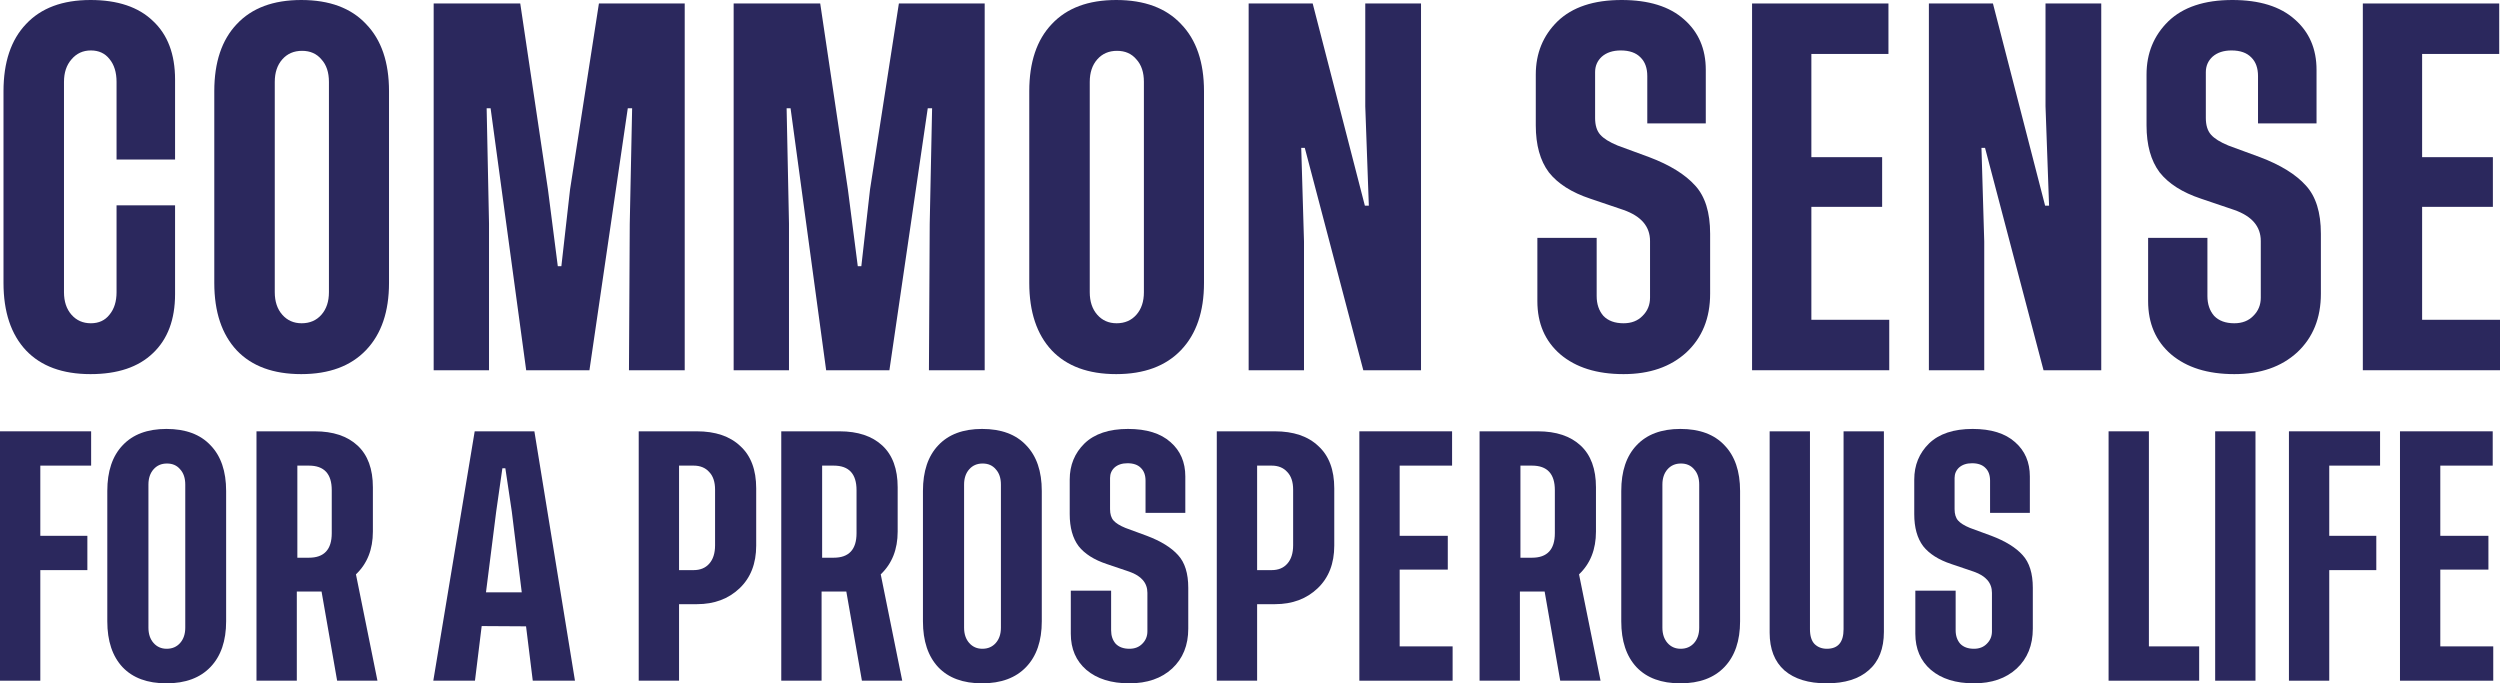
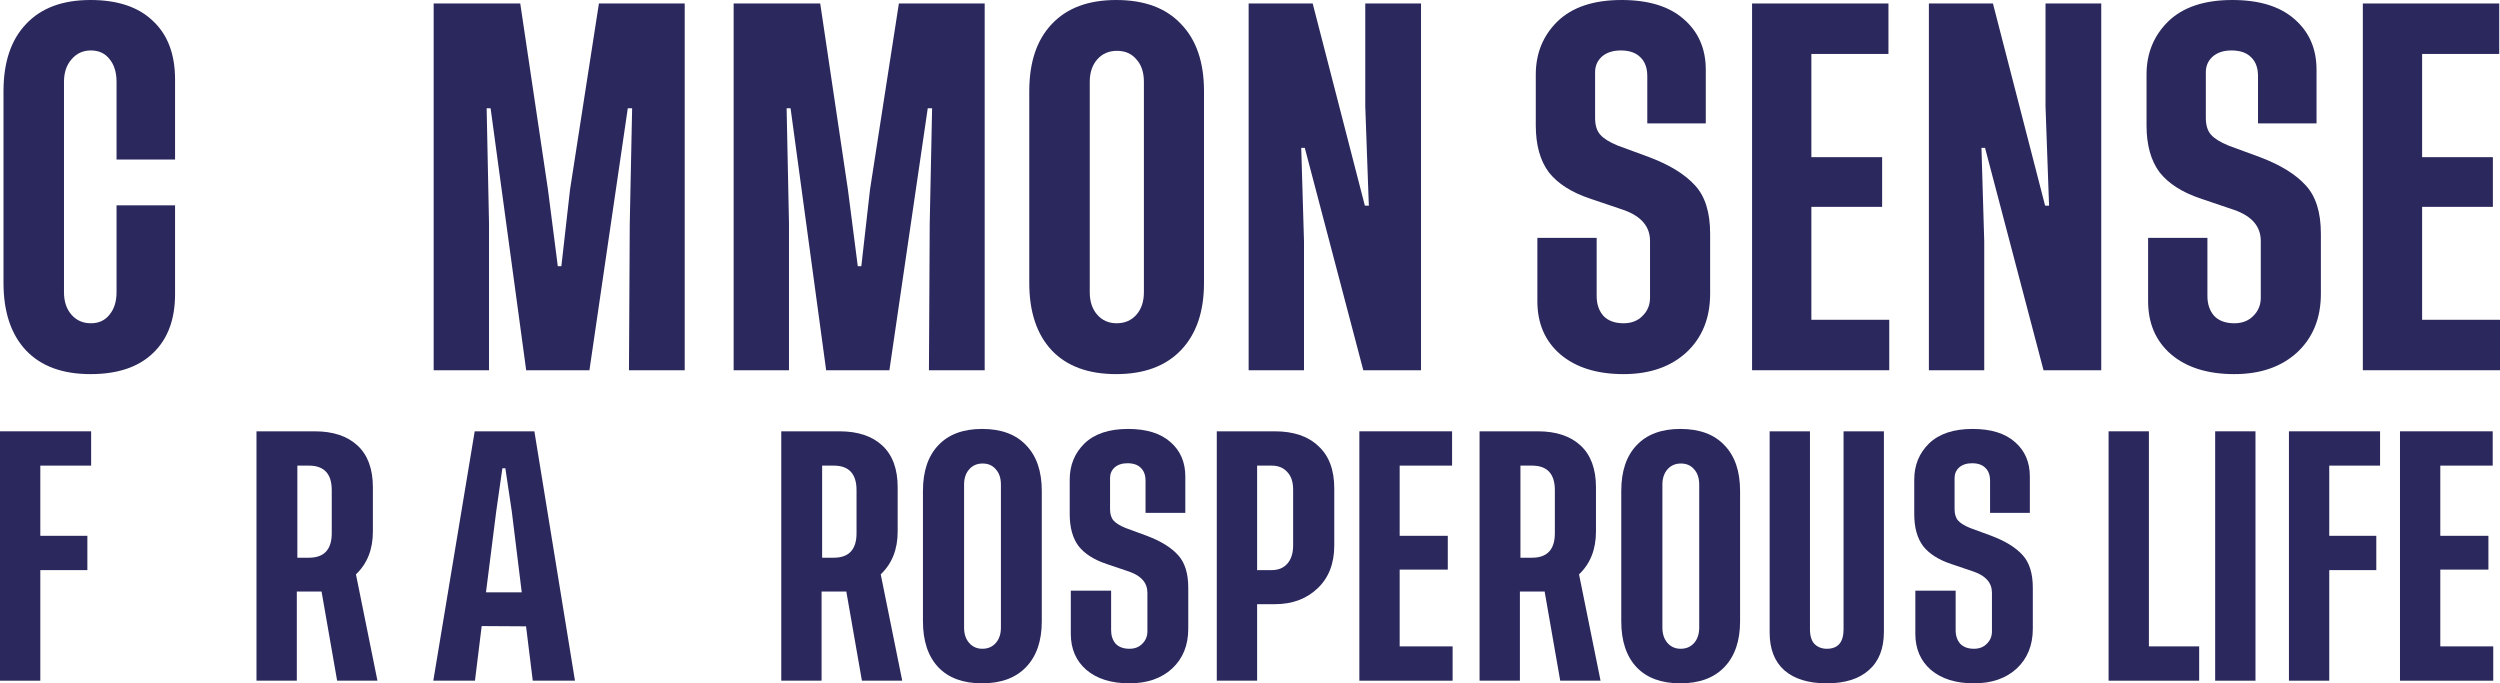
<svg xmlns="http://www.w3.org/2000/svg" fill="none" viewBox="0 0 150 41" height="41" width="150">
  <path fill="#2B285D" d="M146.418 38.783H149.595V40.842H143.999V25.879H149.563V27.937H146.418V32.149H149.305V34.176H146.418V38.783Z" />
  <path fill="#2B285D" d="M142.804 27.937H139.755V32.149H142.578V34.207H139.755V40.842H137.336V25.879H142.804V27.937Z" />
  <path fill="#2B285D" d="M132.91 25.879H135.329V40.842H132.91V25.879Z" />
  <path fill="#2B285D" d="M128.934 38.783H131.95V40.842H126.515V25.879H128.934V38.783Z" />
  <path fill="#2B285D" d="M121.791 30.771H119.404V28.84C119.404 28.512 119.313 28.259 119.13 28.08C118.947 27.89 118.678 27.795 118.323 27.795C118.001 27.795 117.743 27.879 117.549 28.048C117.366 28.217 117.275 28.428 117.275 28.681V30.55C117.275 30.845 117.345 31.072 117.485 31.231C117.624 31.389 117.861 31.537 118.194 31.674L119.485 32.149C120.323 32.466 120.947 32.851 121.356 33.305C121.764 33.748 121.969 34.403 121.969 35.268V37.722C121.969 38.715 121.646 39.512 121.001 40.113C120.356 40.705 119.501 41 118.436 41C117.35 41 116.49 40.731 115.855 40.193C115.232 39.654 114.92 38.931 114.92 38.023V35.442H117.339V37.818C117.339 38.145 117.431 38.414 117.614 38.625C117.807 38.825 118.081 38.926 118.436 38.926C118.759 38.926 119.017 38.825 119.21 38.625C119.415 38.424 119.517 38.176 119.517 37.881V35.569C119.517 34.978 119.157 34.556 118.436 34.302L117.081 33.843C116.318 33.59 115.753 33.231 115.388 32.767C115.033 32.291 114.855 31.653 114.855 30.851V28.776C114.855 27.911 115.151 27.188 115.743 26.607C116.345 26.027 117.216 25.736 118.356 25.736C119.463 25.736 120.313 26 120.904 26.528C121.495 27.045 121.791 27.731 121.791 28.586V30.771Z" />
  <path fill="#2B285D" d="M113.034 25.879V37.913C113.034 38.915 112.733 39.681 112.13 40.208C111.539 40.736 110.695 41 109.598 41C108.512 41 107.668 40.742 107.066 40.224C106.474 39.697 106.179 38.942 106.179 37.96V25.879H108.598V37.754C108.598 38.155 108.69 38.451 108.872 38.641C109.066 38.831 109.313 38.926 109.614 38.926C110.281 38.926 110.614 38.535 110.614 37.754V25.879H113.034Z" />
  <path fill="#2B285D" d="M100.824 25.736C101.975 25.736 102.857 26.064 103.47 26.718C104.093 27.362 104.405 28.275 104.405 29.457V37.279C104.405 38.451 104.093 39.364 103.47 40.018C102.846 40.673 101.964 41 100.824 41C99.684 41 98.808 40.678 98.195 40.034C97.582 39.38 97.276 38.461 97.276 37.279V29.457C97.276 28.275 97.582 27.362 98.195 26.718C98.808 26.064 99.684 25.736 100.824 25.736ZM101.953 37.659V29.077C101.953 28.687 101.851 28.381 101.647 28.159C101.453 27.927 101.19 27.811 100.857 27.811C100.523 27.811 100.254 27.927 100.05 28.159C99.846 28.391 99.744 28.697 99.744 29.077V37.659C99.744 38.039 99.846 38.345 100.05 38.578C100.254 38.81 100.518 38.926 100.84 38.926C101.174 38.926 101.443 38.81 101.647 38.578C101.851 38.345 101.953 38.039 101.953 37.659Z" />
  <path fill="#2B285D" d="M96.033 40.842H93.613L92.678 35.49H91.194V40.842H88.774V25.879H92.275C93.371 25.879 94.226 26.164 94.839 26.734C95.452 27.304 95.758 28.138 95.758 29.236V31.896C95.758 32.962 95.42 33.817 94.742 34.461L96.033 40.842ZM91.226 33.463H91.92C92.834 33.463 93.291 32.972 93.291 31.991V29.41C93.291 28.428 92.834 27.937 91.92 27.937H91.226V33.463Z" />
  <path fill="#2B285D" d="M83.98 38.783H87.157V40.842H81.561V25.879H87.125V27.937H83.98V32.149H86.867V34.176H83.98V38.783Z" />
  <path fill="#2B285D" d="M76.507 36.25H75.427V40.842H73.007V25.879H76.491C77.61 25.879 78.481 26.174 79.104 26.766C79.739 27.346 80.056 28.191 80.056 29.299V32.735C80.056 33.812 79.722 34.667 79.056 35.3C78.389 35.933 77.54 36.25 76.507 36.25ZM76.298 34.207C76.696 34.207 77.007 34.081 77.233 33.827C77.47 33.563 77.588 33.194 77.588 32.719V29.378C77.588 28.914 77.47 28.56 77.233 28.317C77.007 28.064 76.696 27.937 76.298 27.937H75.427V34.207H76.298Z" />
  <path fill="#2B285D" d="M71.119 30.771H68.732V28.84C68.732 28.512 68.64 28.259 68.457 28.08C68.275 27.89 68.006 27.795 67.651 27.795C67.328 27.795 67.07 27.879 66.877 28.048C66.694 28.217 66.603 28.428 66.603 28.681V30.55C66.603 30.845 66.672 31.072 66.812 31.231C66.952 31.389 67.189 31.537 67.522 31.674L68.812 32.149C69.651 32.466 70.275 32.851 70.683 33.305C71.092 33.748 71.296 34.403 71.296 35.268V37.722C71.296 38.715 70.974 39.512 70.328 40.113C69.683 40.705 68.828 41 67.764 41C66.678 41 65.817 40.731 65.183 40.193C64.559 39.654 64.248 38.931 64.248 38.023V35.442H66.667V37.818C66.667 38.145 66.758 38.414 66.941 38.625C67.135 38.825 67.409 38.926 67.764 38.926C68.086 38.926 68.344 38.825 68.538 38.625C68.742 38.424 68.844 38.176 68.844 37.881V35.569C68.844 34.978 68.484 34.556 67.764 34.302L66.409 33.843C65.645 33.59 65.081 33.231 64.715 32.767C64.361 32.291 64.183 31.653 64.183 30.851V28.776C64.183 27.911 64.479 27.188 65.07 26.607C65.672 26.027 66.543 25.736 67.683 25.736C68.791 25.736 69.64 26 70.232 26.528C70.823 27.045 71.119 27.731 71.119 28.586V30.771Z" />
  <path fill="#2B285D" d="M58.926 25.736C60.077 25.736 60.958 26.064 61.571 26.718C62.195 27.362 62.507 28.275 62.507 29.457V37.279C62.507 38.451 62.195 39.364 61.571 40.018C60.947 40.673 60.066 41 58.926 41C57.786 41 56.91 40.678 56.297 40.034C55.684 39.38 55.377 38.461 55.377 37.279V29.457C55.377 28.275 55.684 27.362 56.297 26.718C56.91 26.064 57.786 25.736 58.926 25.736ZM60.055 37.659V29.077C60.055 28.687 59.953 28.381 59.748 28.159C59.555 27.927 59.291 27.811 58.958 27.811C58.625 27.811 58.356 27.927 58.152 28.159C57.947 28.391 57.845 28.697 57.845 29.077V37.659C57.845 38.039 57.947 38.345 58.152 38.578C58.356 38.81 58.619 38.926 58.942 38.926C59.275 38.926 59.544 38.81 59.748 38.578C59.953 38.345 60.055 38.039 60.055 37.659Z" />
  <path fill="#2B285D" d="M54.134 40.842H51.715L50.779 35.49H49.295V40.842H46.876V25.879H50.376C51.473 25.879 52.328 26.164 52.941 26.734C53.553 27.304 53.86 28.138 53.86 29.236V31.896C53.86 32.962 53.521 33.817 52.844 34.461L54.134 40.842ZM49.328 33.463H50.021C50.935 33.463 51.392 32.972 51.392 31.991V29.41C51.392 28.428 50.935 27.937 50.021 27.937H49.328V33.463Z" />
-   <path fill="#2B285D" d="M41.823 36.25H40.743V40.842H38.323V25.879H41.807C42.925 25.879 43.797 26.174 44.42 26.766C45.055 27.346 45.372 28.191 45.372 29.299V32.735C45.372 33.812 45.038 34.667 44.372 35.3C43.705 35.933 42.856 36.25 41.823 36.25ZM41.614 34.207C42.011 34.207 42.323 34.081 42.549 33.827C42.786 33.563 42.904 33.194 42.904 32.719V29.378C42.904 28.914 42.786 28.56 42.549 28.317C42.323 28.064 42.011 27.937 41.614 27.937H40.743V34.207H41.614Z" />
  <path fill="#2B285D" d="M31.966 40.842L31.563 37.58L28.901 37.564L28.498 40.842H25.998L28.482 25.879H32.063L34.498 40.842H31.966ZM29.159 35.538H31.305L30.708 30.692L30.321 28.096H30.143L29.772 30.692L29.159 35.538Z" />
  <path fill="#2B285D" d="M22.647 40.842H20.228L19.293 35.49H17.809V40.842H15.389V25.879H18.889C19.986 25.879 20.841 26.164 21.454 26.734C22.067 27.304 22.373 28.138 22.373 29.236V31.896C22.373 32.962 22.035 33.817 21.357 34.461L22.647 40.842ZM17.841 33.463H18.534C19.448 33.463 19.905 32.972 19.905 31.991V29.41C19.905 28.428 19.448 27.937 18.534 27.937H17.841V33.463Z" />
-   <path fill="#2B285D" d="M9.987 25.736C11.137 25.736 12.019 26.064 12.632 26.718C13.256 27.362 13.568 28.275 13.568 29.457V37.279C13.568 38.451 13.256 39.364 12.632 40.018C12.008 40.673 11.127 41 9.987 41C8.847 41 7.971 40.678 7.358 40.034C6.745 39.38 6.438 38.461 6.438 37.279V29.457C6.438 28.275 6.745 27.362 7.358 26.718C7.971 26.064 8.847 25.736 9.987 25.736ZM11.116 37.659V29.077C11.116 28.687 11.014 28.381 10.809 28.159C10.616 27.927 10.352 27.811 10.019 27.811C9.686 27.811 9.417 27.927 9.213 28.159C9.008 28.391 8.906 28.697 8.906 29.077V37.659C8.906 38.039 9.008 38.345 9.213 38.578C9.417 38.81 9.68 38.926 10.003 38.926C10.336 38.926 10.605 38.81 10.809 38.578C11.014 38.345 11.116 38.039 11.116 37.659Z" />
  <path fill="#2B285D" d="M5.468 27.937H2.419V32.149H5.242V34.207H2.419V40.842H0V25.879H5.468V27.937Z" />
  <path fill="#2B285D" d="M145.327 19.187H150V22.214H141.77V0.209H149.953V3.237H145.327V9.43H149.573V12.411H145.327V19.187Z" />
  <path fill="#2B285D" d="M138.992 7.405H135.481V4.564C135.481 4.083 135.347 3.71 135.078 3.446C134.809 3.167 134.414 3.027 133.892 3.027C133.418 3.027 133.038 3.151 132.754 3.4C132.485 3.648 132.35 3.958 132.35 4.331V7.079C132.35 7.513 132.453 7.847 132.659 8.08C132.864 8.313 133.212 8.53 133.702 8.732L135.6 9.43C136.833 9.896 137.751 10.463 138.351 11.13C138.952 11.782 139.253 12.745 139.253 14.018V17.627C139.253 19.086 138.778 20.258 137.83 21.143C136.881 22.012 135.624 22.447 134.058 22.447C132.461 22.447 131.196 22.051 130.263 21.259C129.346 20.467 128.887 19.404 128.887 18.069V14.274H132.445V17.766C132.445 18.248 132.58 18.643 132.849 18.954C133.133 19.249 133.536 19.396 134.058 19.396C134.533 19.396 134.912 19.249 135.197 18.954C135.497 18.659 135.647 18.294 135.647 17.86V14.46C135.647 13.591 135.118 12.97 134.058 12.597L132.066 11.922C130.943 11.549 130.113 11.021 129.575 10.338C129.053 9.64 128.792 8.701 128.792 7.521V4.471C128.792 3.198 129.227 2.134 130.097 1.281C130.983 0.427 132.263 0 133.94 0C135.568 0 136.818 0.388 137.687 1.164C138.557 1.925 138.992 2.934 138.992 4.191V7.405Z" />
  <path fill="#2B285D" d="M122.944 12.341L122.731 6.38V0.209H126.075V22.214H122.612L119.102 8.871H118.888L119.054 14.483V22.214H115.733V0.209H119.576L122.707 12.341H122.944Z" />
  <path fill="#2B285D" d="M108.682 19.187H113.355V22.214H105.124V0.209H113.307V3.237H108.682V9.43H112.928V12.411H108.682V19.187Z" />
  <path fill="#2B285D" d="M102.347 7.405H98.837V4.564C98.837 4.083 98.702 3.71 98.433 3.446C98.164 3.167 97.769 3.027 97.247 3.027C96.773 3.027 96.393 3.151 96.109 3.4C95.84 3.648 95.706 3.958 95.706 4.331V7.079C95.706 7.513 95.808 7.847 96.014 8.08C96.219 8.313 96.567 8.53 97.058 8.732L98.955 9.43C100.188 9.896 101.106 10.463 101.707 11.13C102.307 11.782 102.608 12.745 102.608 14.018V17.627C102.608 19.086 102.133 20.258 101.185 21.143C100.236 22.012 98.979 22.447 97.413 22.447C95.816 22.447 94.551 22.051 93.618 21.259C92.701 20.467 92.242 19.404 92.242 18.069V14.274H95.8V17.766C95.8 18.248 95.935 18.643 96.204 18.954C96.488 19.249 96.891 19.396 97.413 19.396C97.888 19.396 98.267 19.249 98.552 18.954C98.852 18.659 99.002 18.294 99.002 17.86V14.46C99.002 13.591 98.473 12.97 97.413 12.597L95.421 11.922C94.298 11.549 93.468 11.021 92.93 10.338C92.408 9.64 92.147 8.701 92.147 7.521V4.471C92.147 3.198 92.582 2.134 93.452 1.281C94.338 0.427 95.618 0 97.295 0C98.923 0 100.173 0.388 101.042 1.164C101.912 1.925 102.347 2.934 102.347 4.191V7.405Z" />
  <path fill="#2B285D" d="M82.13 12.341L81.916 6.38V0.209H85.261V22.214H81.798L78.287 8.871H78.074L78.24 14.483V22.214H74.919V0.209H78.761L81.892 12.341H82.13Z" />
  <path fill="#2B285D" d="M66.974 0C68.666 0 69.963 0.481 70.864 1.444C71.781 2.391 72.24 3.733 72.24 5.472V16.975C72.24 18.698 71.781 20.041 70.864 21.003C69.947 21.965 68.65 22.447 66.974 22.447C65.298 22.447 64.009 21.973 63.108 21.026C62.206 20.064 61.756 18.713 61.756 16.975V5.472C61.756 3.733 62.206 2.391 63.108 1.444C64.009 0.481 65.298 0 66.974 0ZM68.634 17.534V4.913C68.634 4.339 68.484 3.889 68.184 3.563C67.899 3.221 67.512 3.05 67.021 3.05C66.531 3.05 66.136 3.221 65.835 3.563C65.535 3.904 65.385 4.354 65.385 4.913V17.534C65.385 18.092 65.535 18.543 65.835 18.884C66.136 19.226 66.523 19.396 66.998 19.396C67.488 19.396 67.883 19.226 68.184 18.884C68.484 18.543 68.634 18.092 68.634 17.534Z" />
  <path fill="#2B285D" d="M51.68 15.973L52.202 11.363L53.933 0.209H59.081V22.214H55.736L55.783 13.435L55.926 6.496H55.665L53.364 22.214H49.569L47.434 6.496H47.197L47.339 13.412V22.214H44.019V0.209H49.213L50.873 11.363L51.467 15.973H51.68Z" />
  <path fill="#2B285D" d="M33.682 15.973L34.204 11.363L35.935 0.209H41.083V22.214H37.738L37.785 13.435L37.928 6.496H37.667L35.366 22.214H31.571L29.436 6.496H29.199L29.341 13.412V22.214H26.02V0.209H31.215L32.876 11.363L33.468 15.973H33.682Z" />
-   <path fill="#2B285D" d="M18.075 0C19.767 0 21.064 0.481 21.965 1.444C22.883 2.391 23.341 3.733 23.341 5.472V16.975C23.341 18.698 22.883 20.041 21.965 21.003C21.048 21.965 19.752 22.447 18.075 22.447C16.399 22.447 15.11 21.973 14.209 21.026C13.308 20.064 12.857 18.713 12.857 16.975V5.472C12.857 3.733 13.308 2.391 14.209 1.444C15.11 0.481 16.399 0 18.075 0ZM19.736 17.534V4.913C19.736 4.339 19.585 3.889 19.285 3.563C19 3.221 18.613 3.05 18.123 3.05C17.633 3.05 17.237 3.221 16.937 3.563C16.636 3.904 16.486 4.354 16.486 4.913V17.534C16.486 18.092 16.636 18.543 16.937 18.884C17.237 19.226 17.625 19.396 18.099 19.396C18.589 19.396 18.985 19.226 19.285 18.884C19.585 18.543 19.736 18.092 19.736 17.534Z" />
  <path fill="#2B285D" d="M10.504 12.318V17.65C10.504 19.171 10.061 20.351 9.176 21.189C8.306 22.027 7.057 22.447 5.428 22.447C3.752 22.447 2.463 21.973 1.562 21.026C0.66 20.064 0.21 18.713 0.21 16.975V5.472C0.21 3.733 0.66 2.391 1.562 1.444C2.463 0.481 3.752 0 5.428 0C7.057 0 8.306 0.419 9.176 1.257C10.061 2.08 10.504 3.252 10.504 4.773V9.57H6.993V4.913C6.993 4.339 6.851 3.881 6.567 3.539C6.298 3.198 5.926 3.027 5.452 3.027C4.977 3.027 4.59 3.206 4.289 3.563C3.989 3.904 3.839 4.354 3.839 4.913V17.534C3.839 18.092 3.989 18.543 4.289 18.884C4.59 19.226 4.977 19.396 5.452 19.396C5.926 19.396 6.298 19.226 6.567 18.884C6.851 18.543 6.993 18.092 6.993 17.534V12.318H10.504Z" />
</svg>